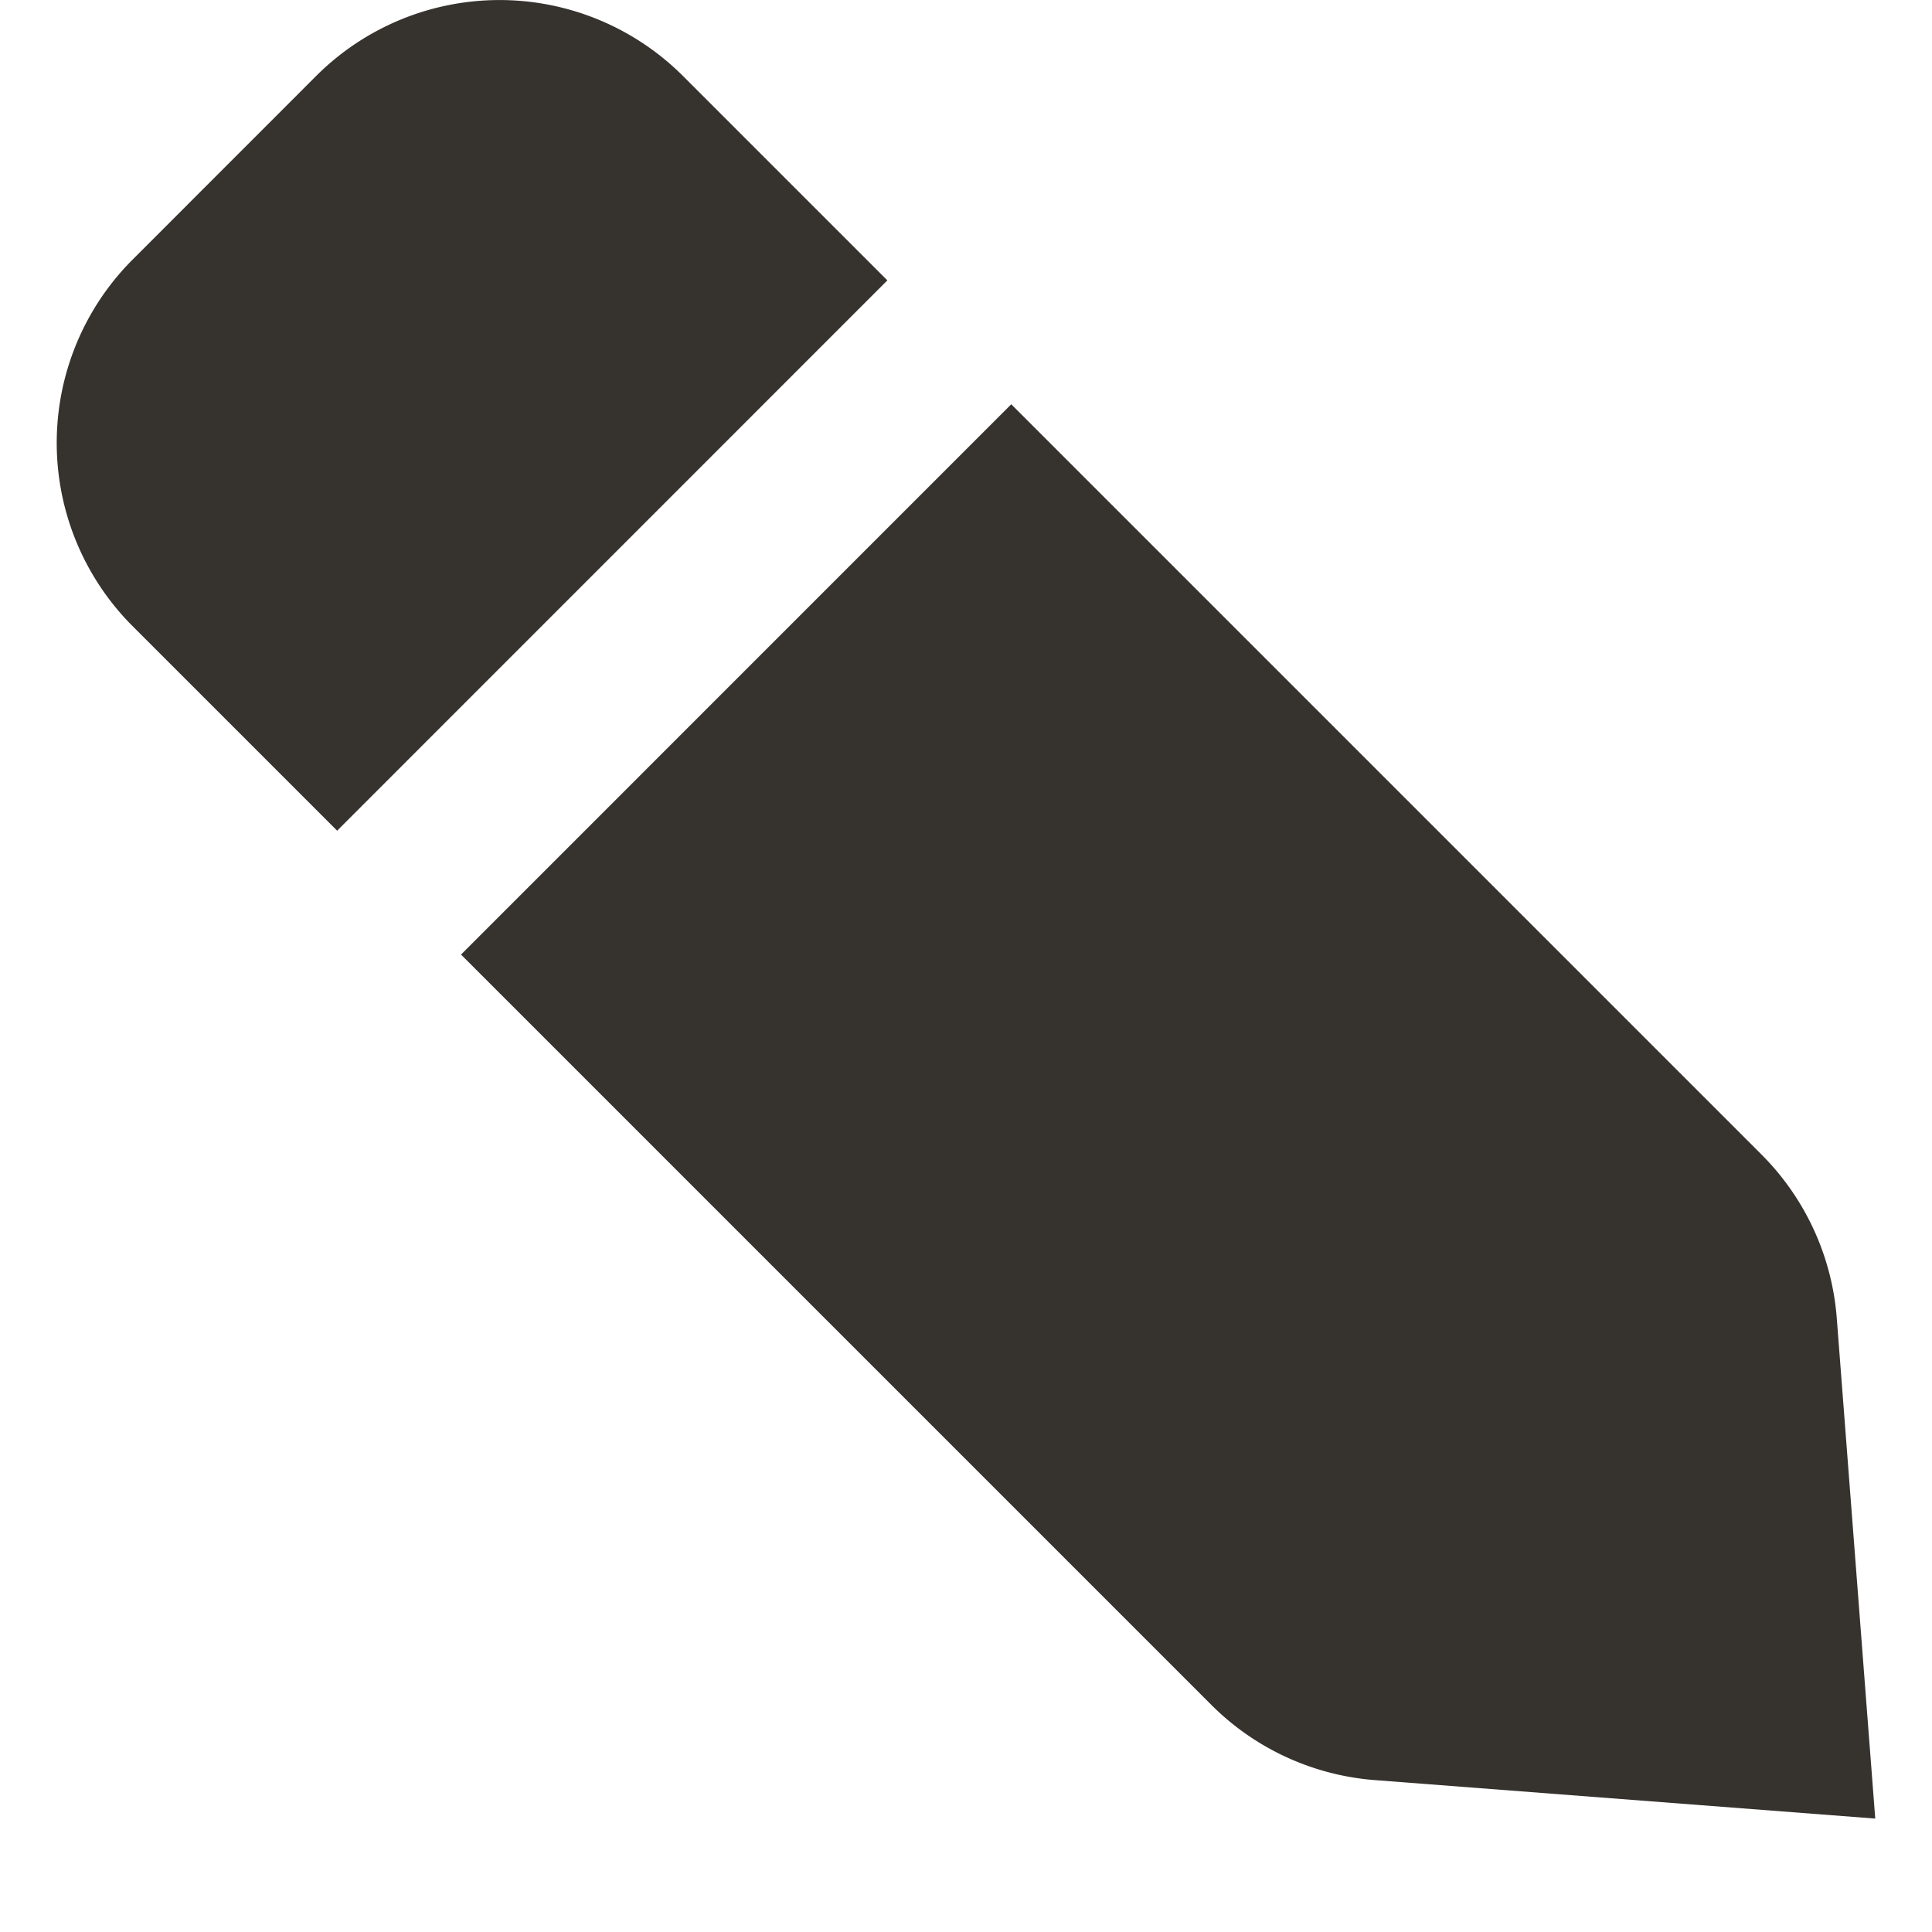
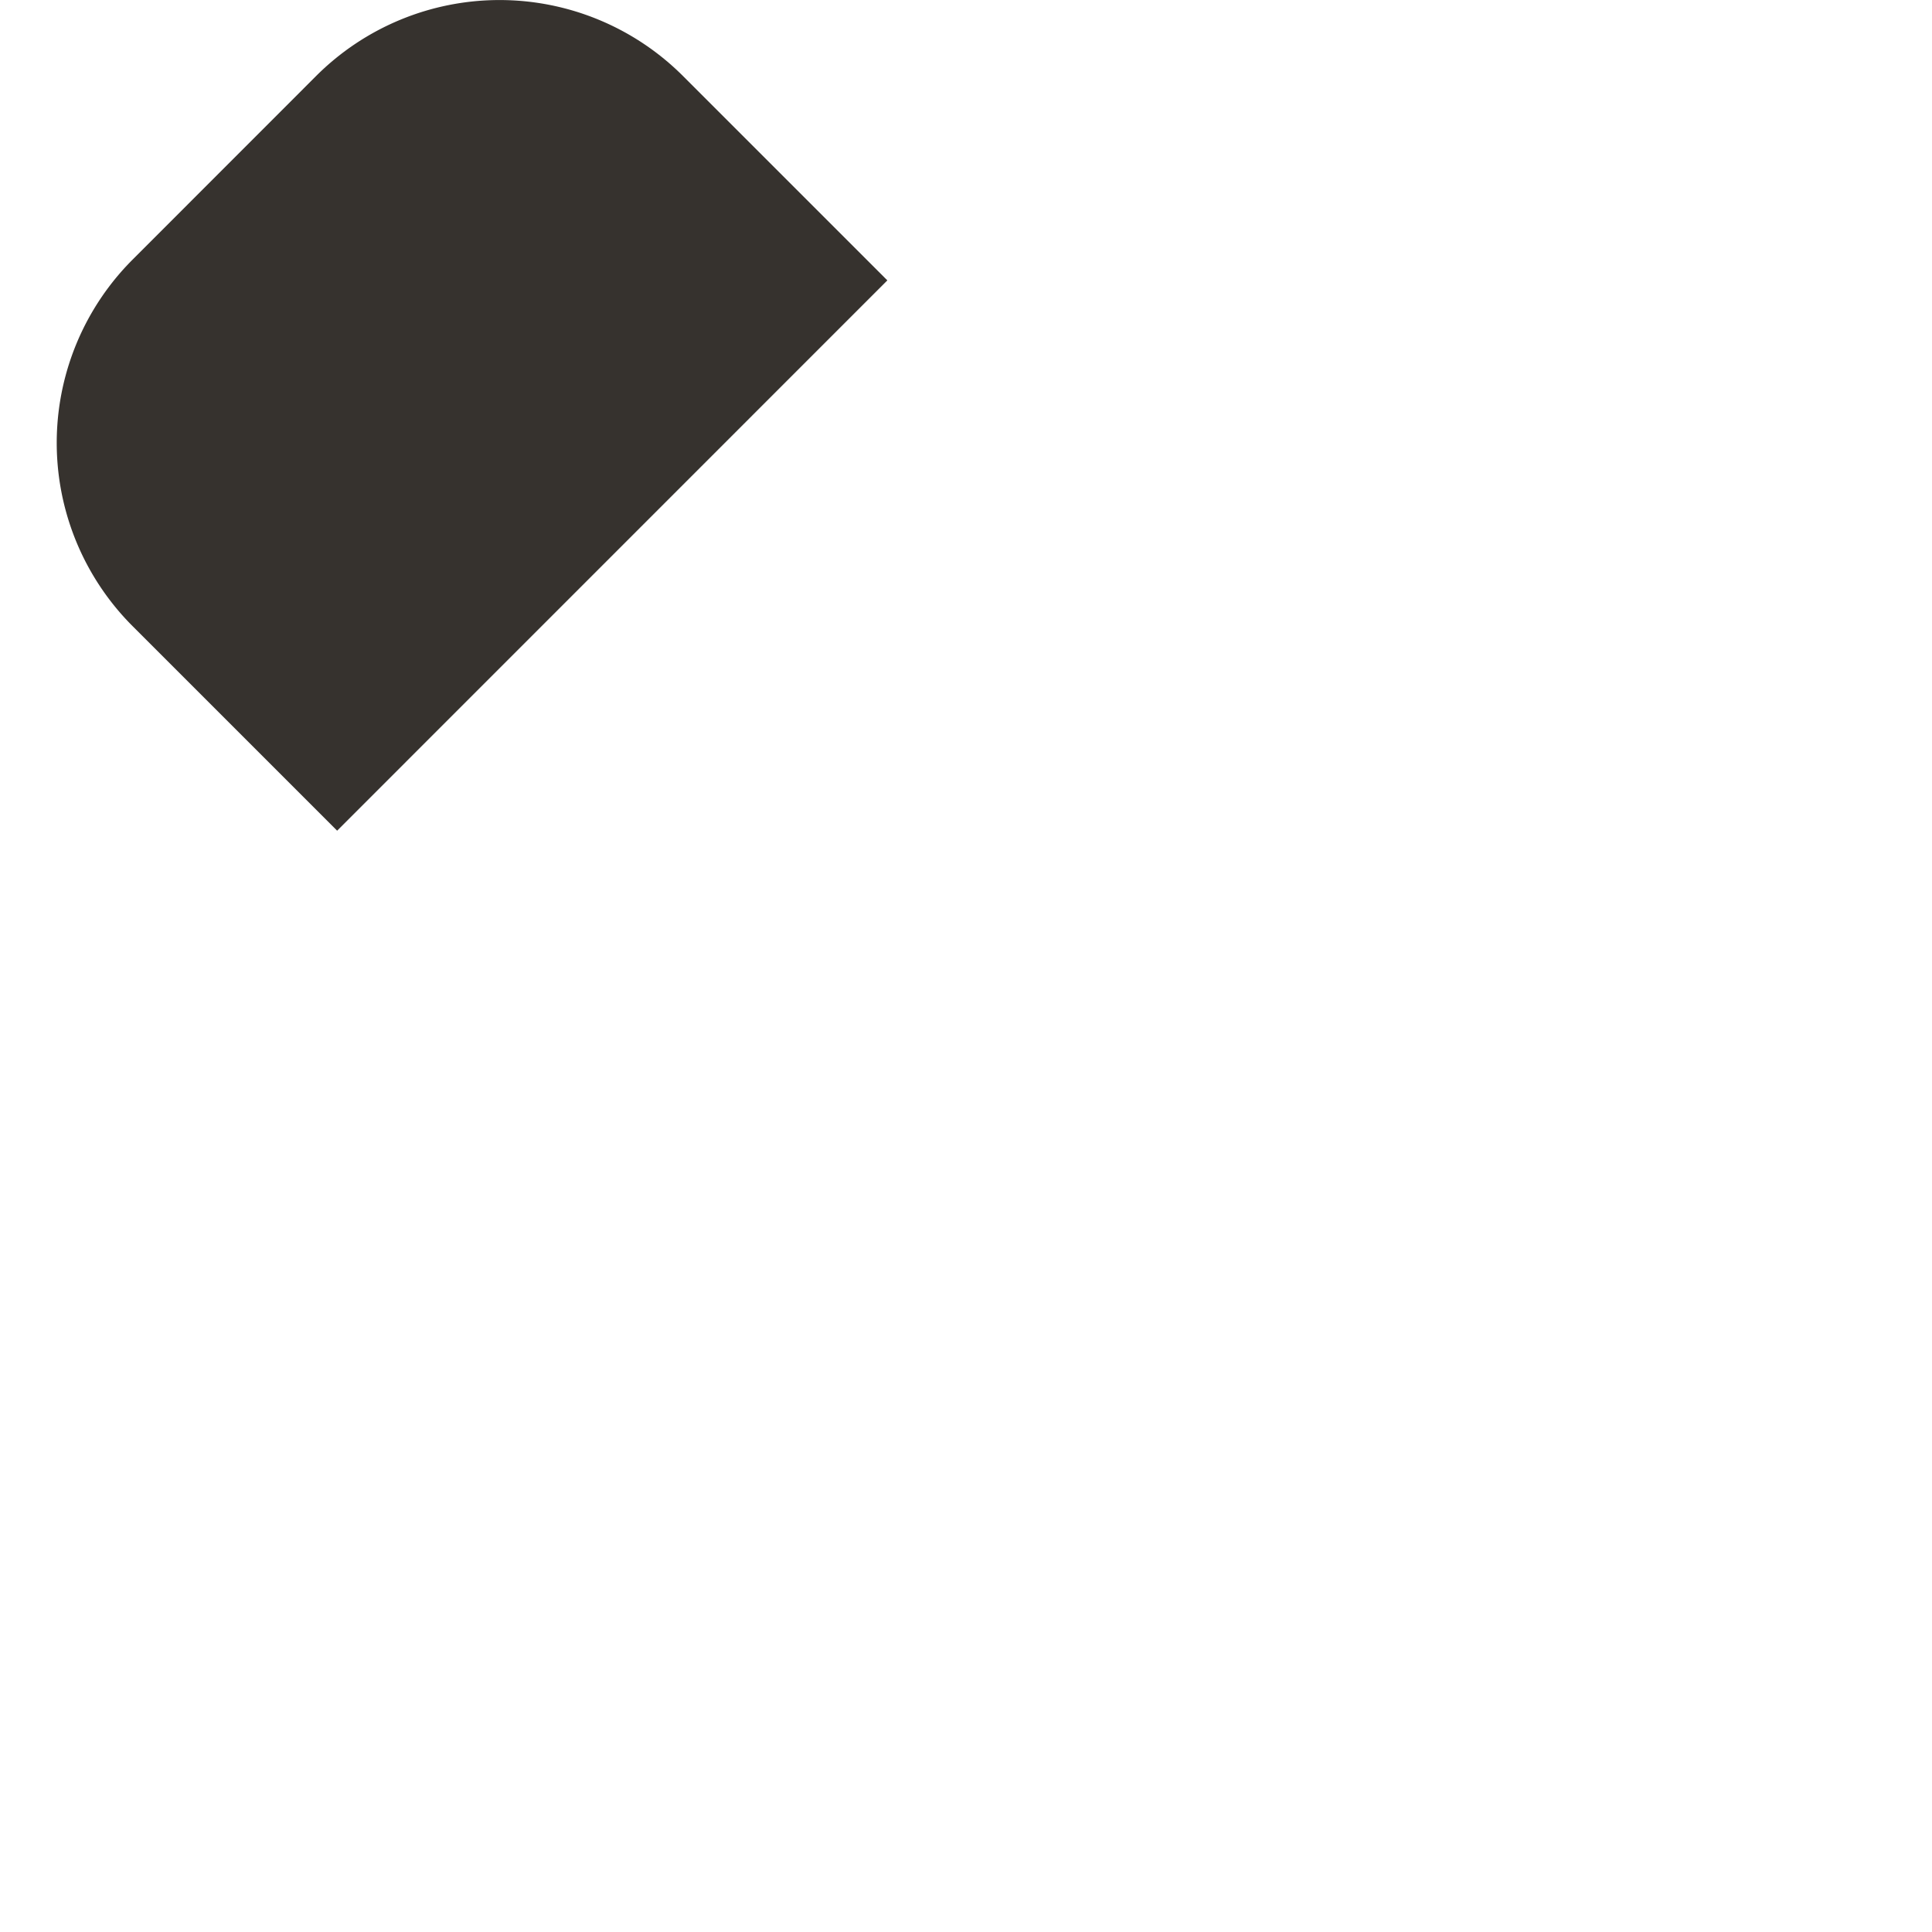
<svg xmlns="http://www.w3.org/2000/svg" id="header_icon_annotation" width="24" height="24" viewBox="0 0 24 24">
  <rect id="Rechteck_4902" data-name="Rechteck 4902" width="24" height="24" fill="none" />
  <path id="Pfad_34124" data-name="Pfad 34124" d="M11.023,3.483,8.484.944a3.223,3.223,0,0,0-4.557,0L1.649,3.223a3.221,3.221,0,0,0,0,4.557l2.539,2.539Z" fill="#36322e" />
-   <path id="Pfad_34125" data-name="Pfad 34125" d="M22.817,16.374a3.226,3.226,0,0,0-.934-2.031L12.562,5.022,5.727,11.858l9.32,9.32a3.222,3.222,0,0,0,2.031.935l6.217.478Z" fill="#36322e" />
</svg>